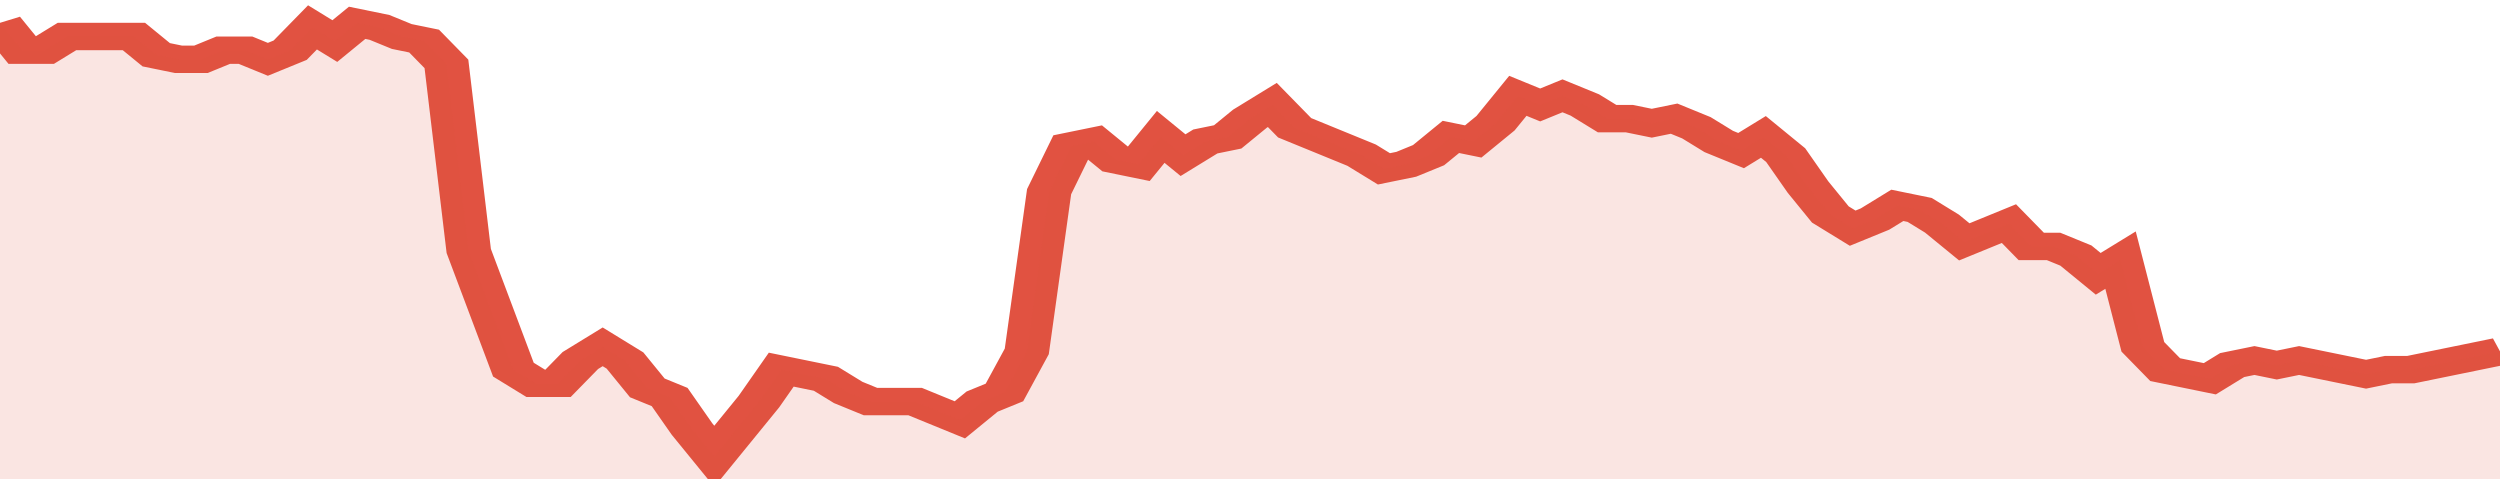
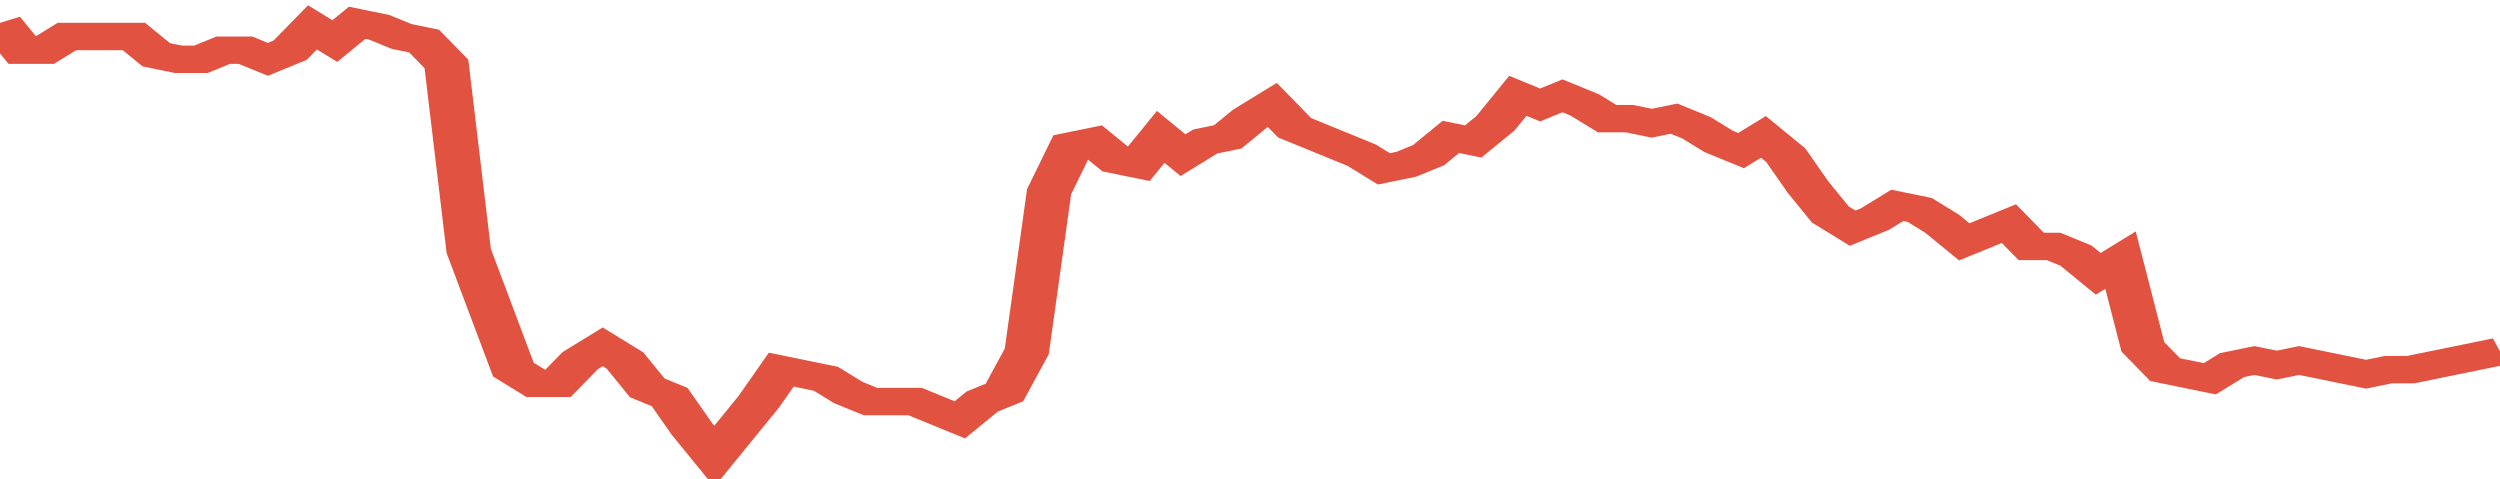
<svg xmlns="http://www.w3.org/2000/svg" viewBox="0 0 336 105" width="120" height="23" preserveAspectRatio="none">
  <polyline fill="none" stroke="#E15241" stroke-width="6" points="0, 5 3, 11 6, 11 9, 8 12, 8 15, 8 18, 8 21, 12 24, 13 27, 13 30, 11 33, 11 36, 13 39, 11 42, 6 45, 9 48, 5 51, 6 54, 8 57, 9 60, 14 63, 55 66, 68 69, 81 72, 84 75, 84 78, 79 81, 76 84, 79 87, 85 90, 87 93, 94 96, 100 99, 94 102, 88 105, 81 108, 82 111, 83 114, 86 117, 88 120, 88 123, 88 126, 90 129, 92 132, 88 135, 86 138, 77 141, 42 144, 32 147, 31 150, 35 153, 36 156, 30 159, 34 162, 31 165, 30 168, 26 171, 23 174, 28 177, 30 180, 32 183, 34 186, 37 189, 36 192, 34 195, 30 198, 31 201, 27 204, 21 207, 23 210, 21 213, 23 216, 26 219, 26 222, 27 225, 26 228, 28 231, 31 234, 33 237, 30 240, 34 243, 41 246, 47 249, 50 252, 48 255, 45 258, 46 261, 49 264, 53 267, 51 270, 49 273, 54 276, 54 279, 56 282, 60 285, 57 288, 76 291, 81 294, 82 297, 83 300, 80 303, 79 306, 80 309, 79 312, 80 315, 81 318, 82 321, 81 324, 81 327, 80 330, 79 333, 78 336, 77 336, 77 "> </polyline>
-   <polygon fill="#E15241" opacity="0.15" points="0, 105 0, 5 3, 11 6, 11 9, 8 12, 8 15, 8 18, 8 21, 12 24, 13 27, 13 30, 11 33, 11 36, 13 39, 11 42, 6 45, 9 48, 5 51, 6 54, 8 57, 9 60, 14 63, 55 66, 68 69, 81 72, 84 75, 84 78, 79 81, 76 84, 79 87, 85 90, 87 93, 94 96, 100 99, 94 102, 88 105, 81 108, 82 111, 83 114, 86 117, 88 120, 88 123, 88 126, 90 129, 92 132, 88 135, 86 138, 77 141, 42 144, 32 147, 31 150, 35 153, 36 156, 30 159, 34 162, 31 165, 30 168, 26 171, 23 174, 28 177, 30 180, 32 183, 34 186, 37 189, 36 192, 34 195, 30 198, 31 201, 27 204, 21 207, 23 210, 21 213, 23 216, 26 219, 26 222, 27 225, 26 228, 28 231, 31 234, 33 237, 30 240, 34 243, 41 246, 47 249, 50 252, 48 255, 45 258, 46 261, 49 264, 53 267, 51 270, 49 273, 54 276, 54 279, 56 282, 60 285, 57 288, 76 291, 81 294, 82 297, 83 300, 80 303, 79 306, 80 309, 79 312, 80 315, 81 318, 82 321, 81 324, 81 327, 80 330, 79 333, 78 336, 77 336, 105 " />
</svg>